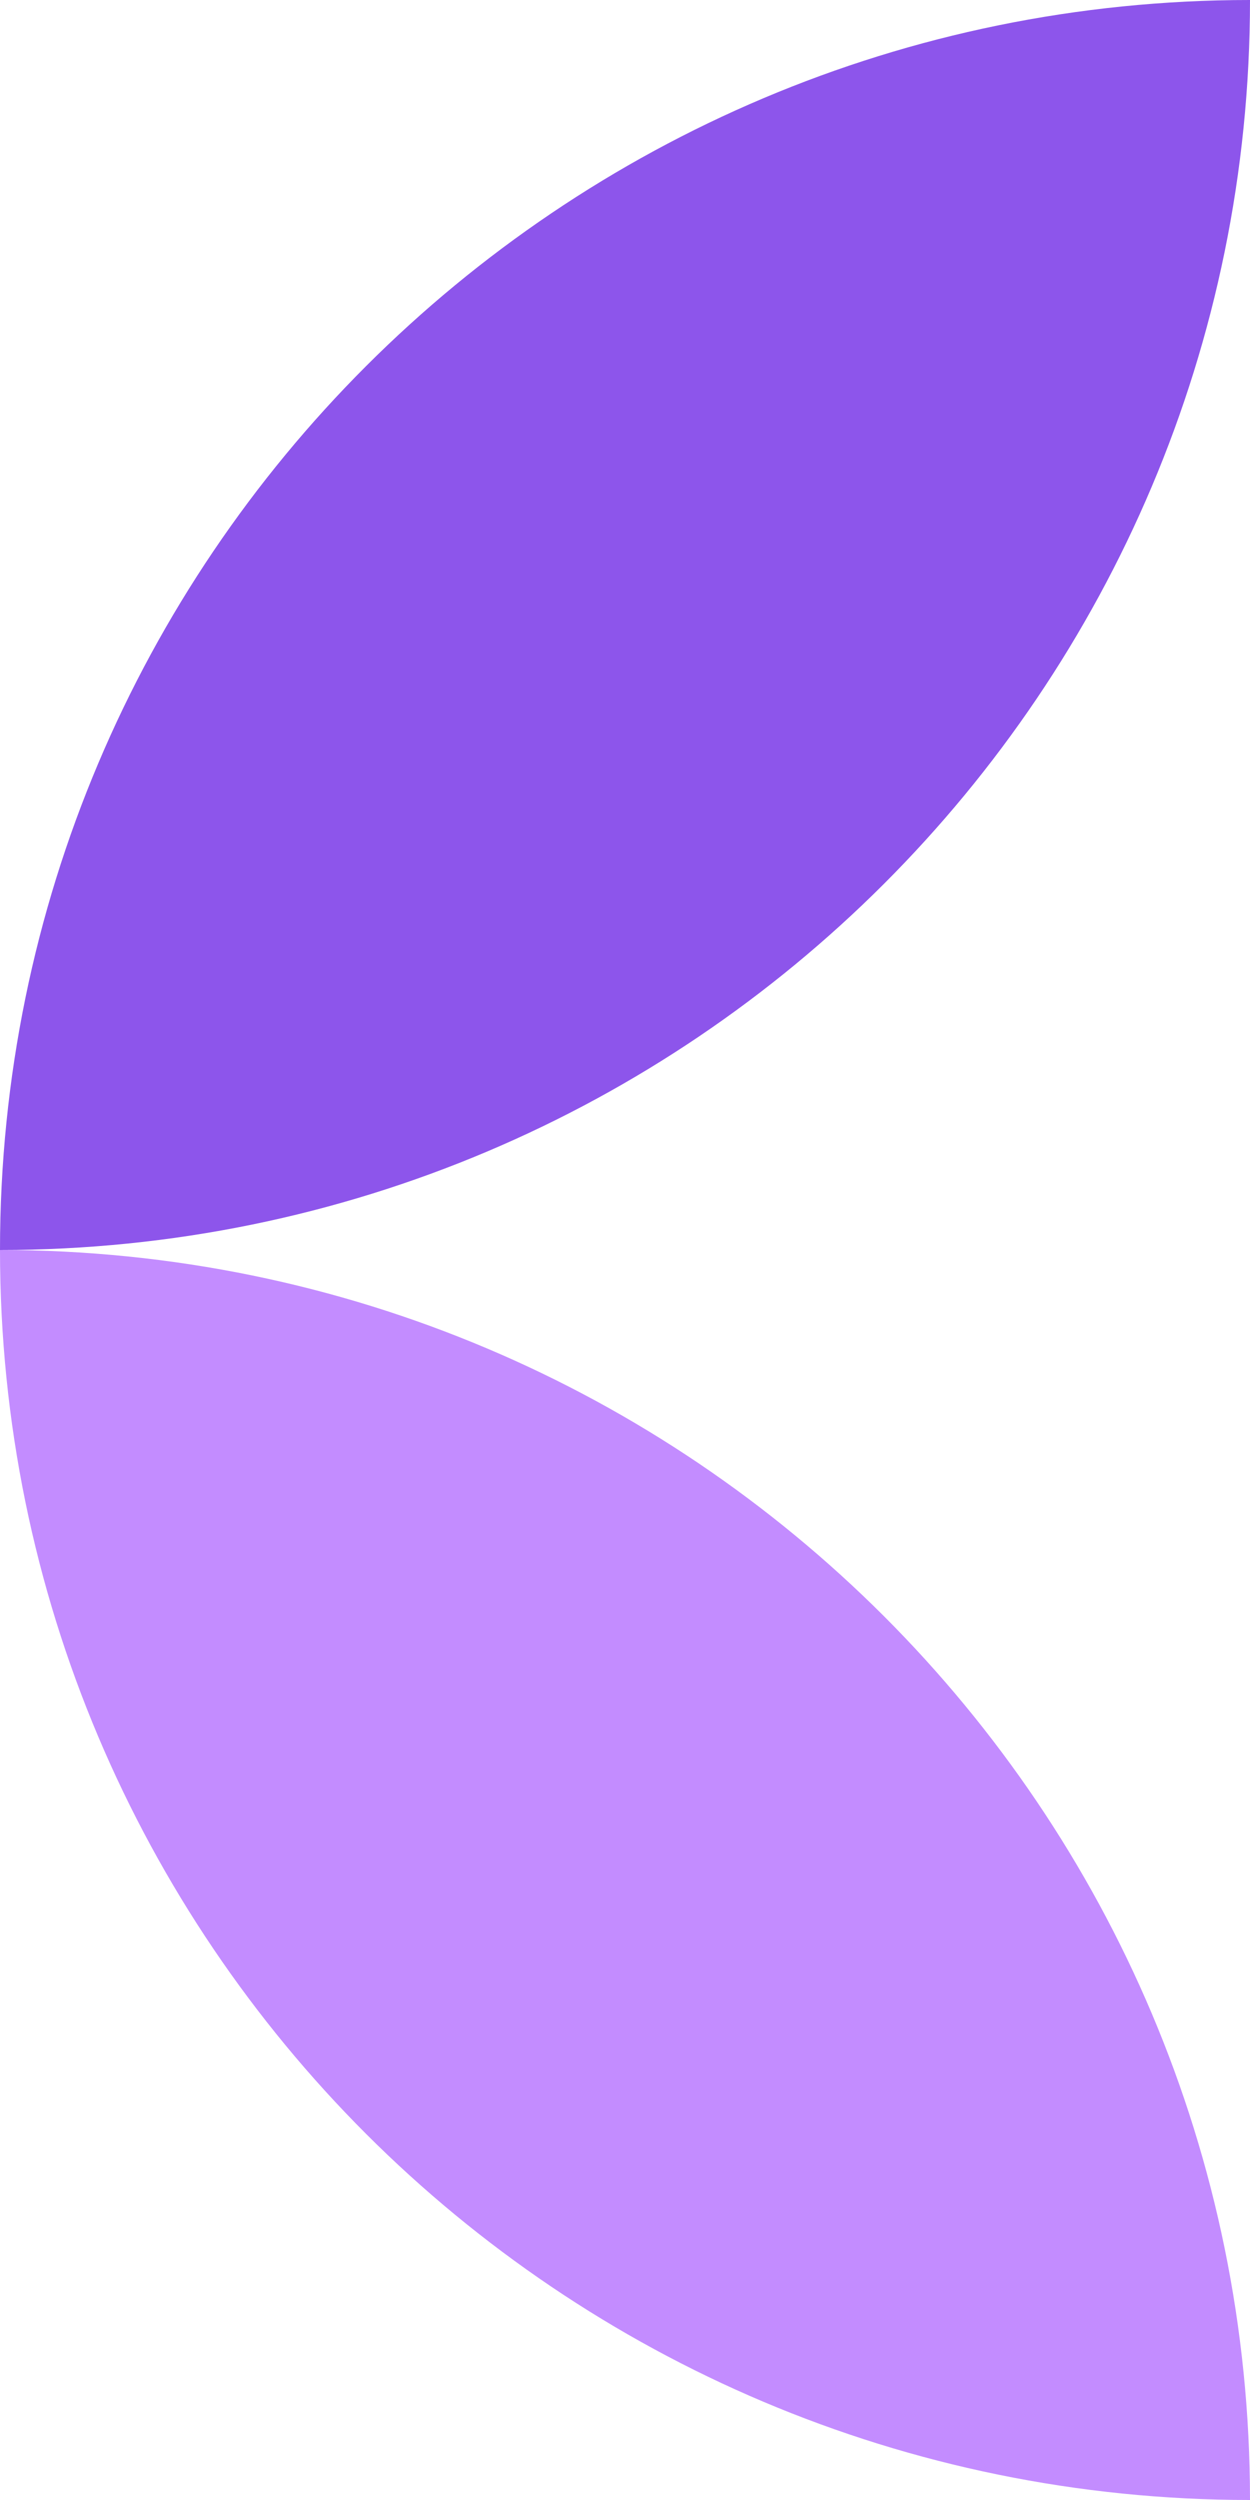
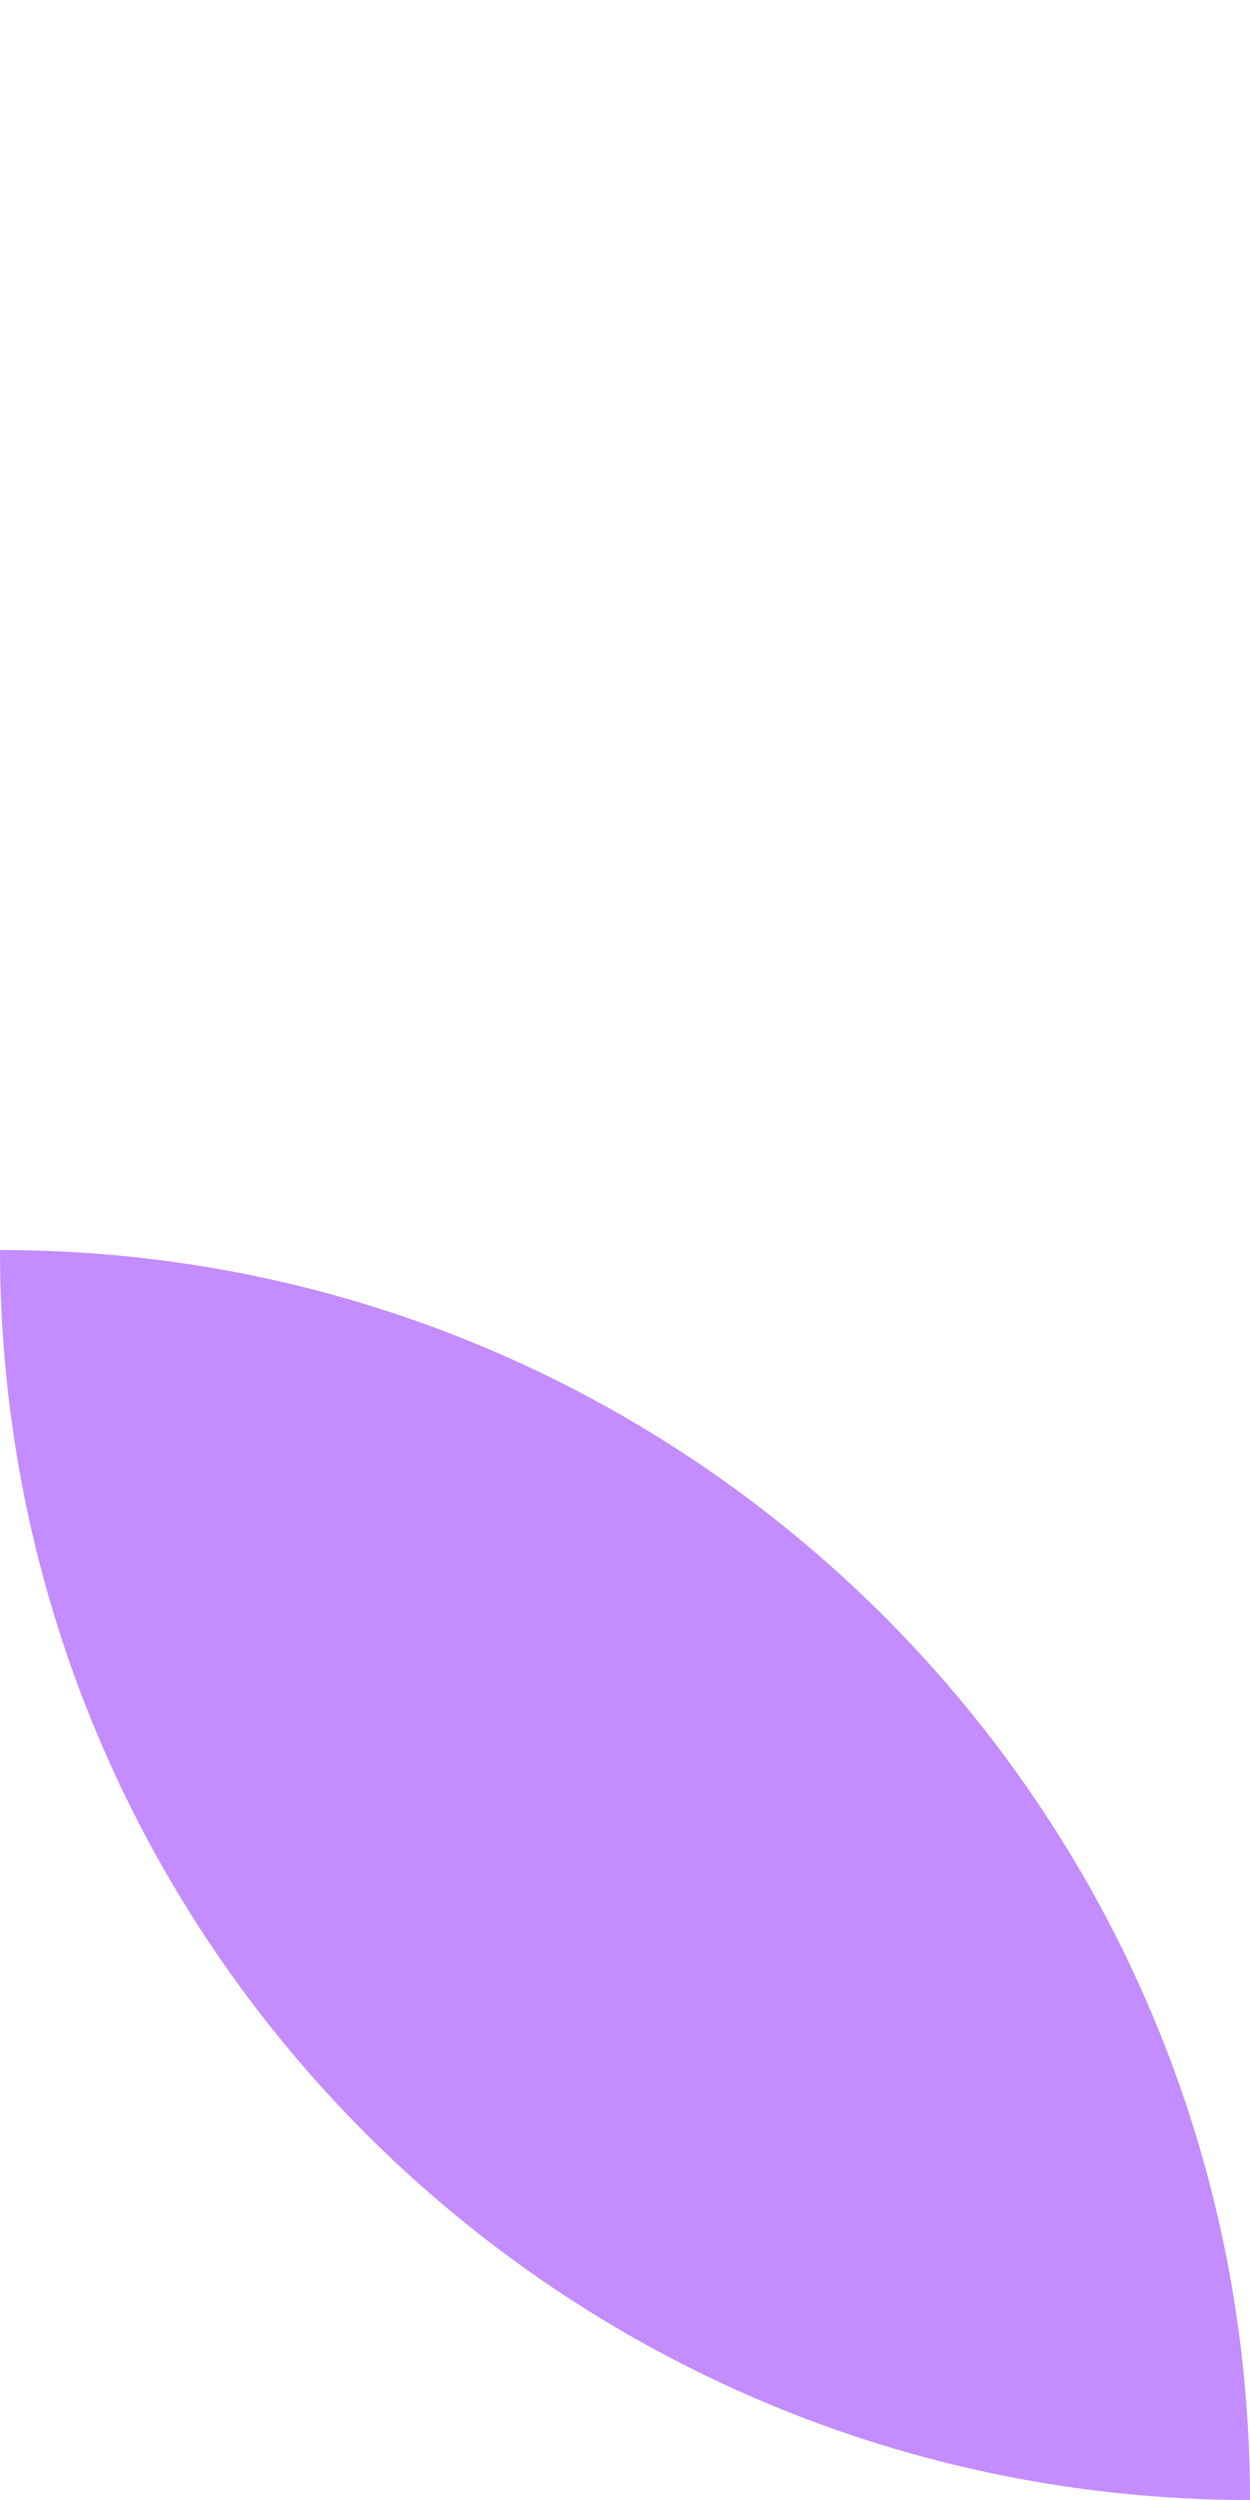
<svg xmlns="http://www.w3.org/2000/svg" id="Warstwa_2" viewBox="0 0 83.32 166.64">
  <defs>
    <style>.cls-1{fill:#8d55eb;}.cls-2{fill:#c38cff;}</style>
  </defs>
  <g id="Warstwa_3">
    <path class="cls-2" d="m0,83.32h0c0,46.02,37.3,83.32,83.32,83.32h0C83.32,120.63,46.02,83.32,0,83.32Z" />
-     <path class="cls-1" d="m83.32,0h0C37.3,0,0,37.3,0,83.32h0s0,0,0,0c46.02,0,83.32-37.3,83.32-83.32h0Z" />
  </g>
</svg>